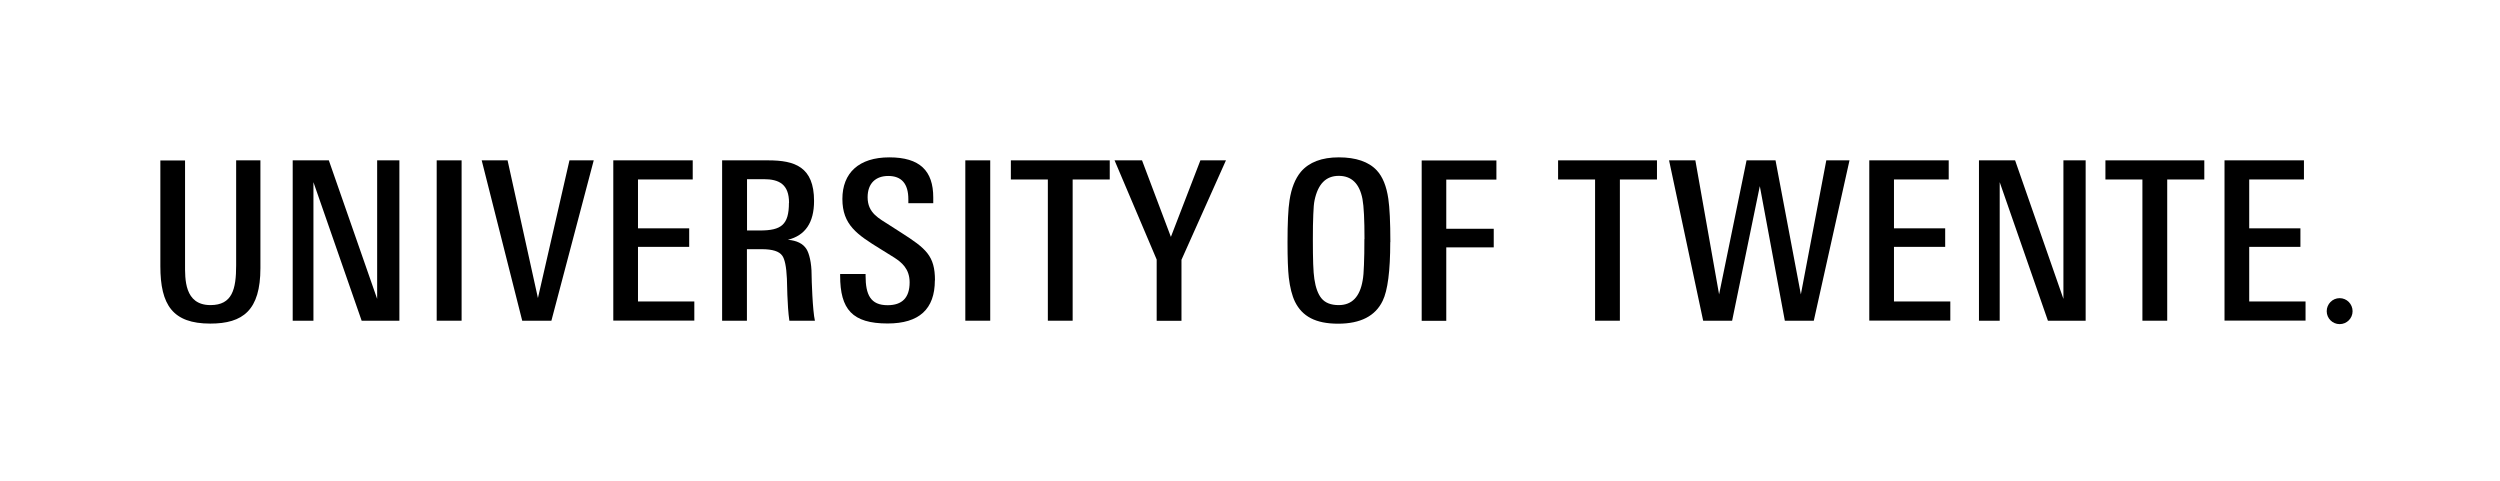
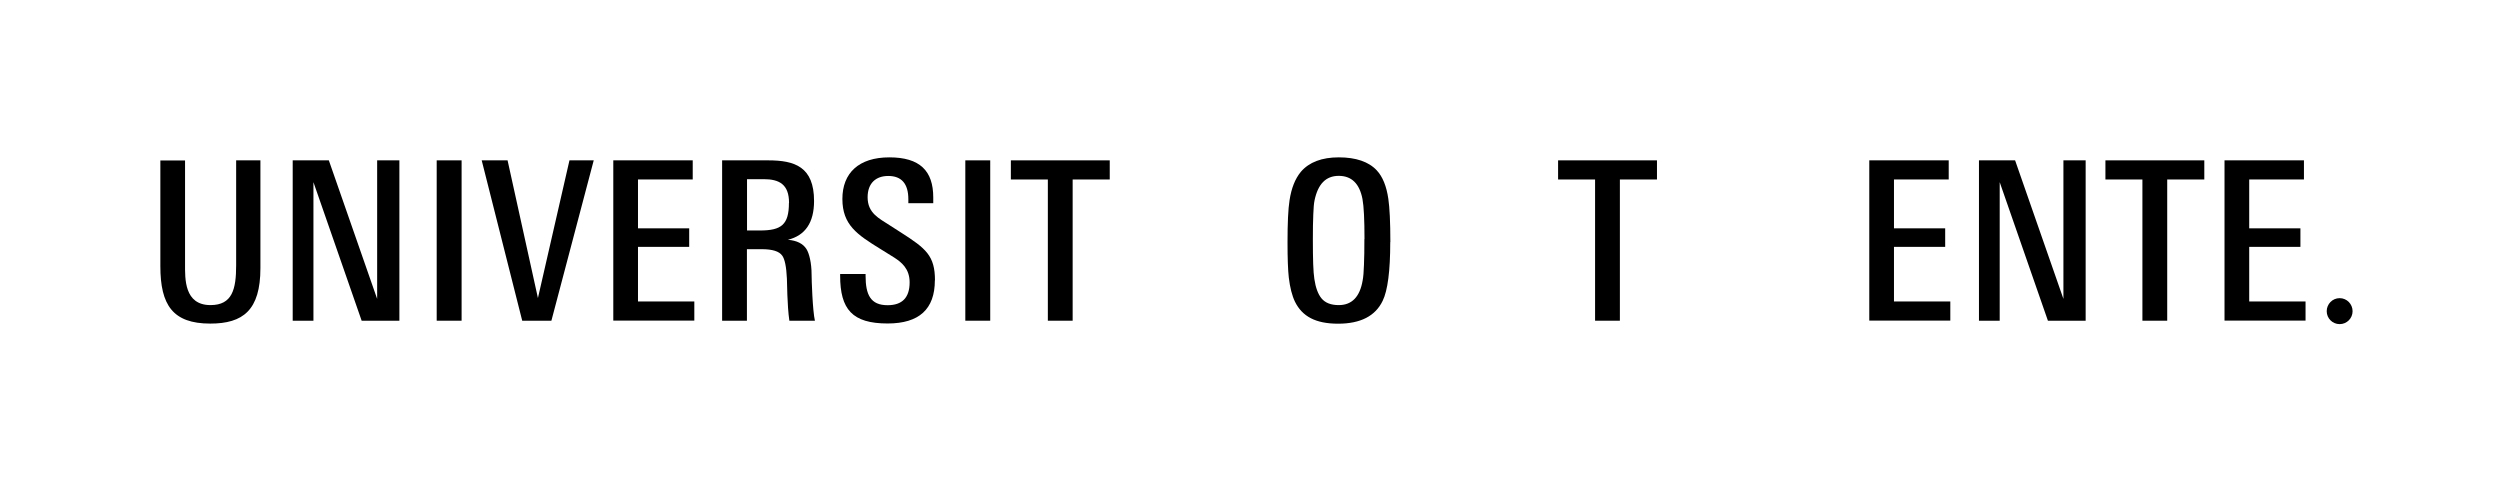
<svg xmlns="http://www.w3.org/2000/svg" id="logo" viewBox="0 0 233.86 45">
  <defs>
    <style>
      .cls-1 {
        fill: none;
      }
    </style>
  </defs>
  <rect class="cls-1" width="233.86" height="45" />
  <path d="M24.36,25.08c0,3.94-1.63,5.19-4.69,5.19-3.51,0-4.67-1.74-4.67-5.37v-9.89h2.31v9.71c0,1.33-.09,3.82,2.38,3.82,2.04,0,2.4-1.48,2.4-3.72v-9.82h2.27v10.08Z" />
  <path d="M191.57,30l-4.51-12.96v12.96h-1.94v-15h3.38l4.52,12.96v-12.96h2.08v15h-3.53Z" />
  <path d="M33.83,30l-4.51-12.96v12.96h-1.94v-15h3.38l4.52,12.96v-12.96h2.08v15h-3.53Z" />
  <path d="M40.85,30v-15h2.33v15h-2.33Z" />
  <path d="M90.3,30v-15h2.33v15h-2.33Z" />
  <path d="M51.58,30h-2.73l-3.79-15h2.42l2.84,12.88,2.95-12.88h2.27l-3.96,15Z" />
  <path d="M57.37,30v-15h7.43v1.79h-5.12v4.57h4.79v1.73h-4.79v5.11h5.27v1.79h-7.57Z" />
  <path d="M174.86,30v-15h7.43v1.79h-5.12v4.57h4.79v1.73h-4.79v5.11h5.27v1.79h-7.57Z" />
  <path d="M208.09,30v-15h7.43v1.79h-5.12v4.57h4.79v1.73h-4.79v5.11h5.27v1.79h-7.57Z" />
  <path d="M73.84,30c-.21-1.44-.21-3.65-.23-3.93-.05-1.12-.2-1.84-.44-2.16-.28-.4-.91-.6-1.91-.6h-1.39v6.69h-2.32v-15h4.31c2.48,0,4.29.6,4.29,3.8,0,2.02-.82,3.23-2.45,3.63.84.07,1.42.36,1.74.87.25.39.48,1.28.48,2.4,0,.43.09,3.36.31,4.3h-2.4ZM73.81,18.98c0-1.74-.92-2.22-2.37-2.22h-1.56v4.8h1.21c1.99,0,2.71-.53,2.71-2.58Z" />
  <path d="M87.45,26.22c0,2.7-1.47,4.04-4.42,4.04-3.3,0-4.44-1.32-4.44-4.47v-.16h2.38v.16c0,1.78.46,2.76,2.06,2.76,1.37,0,2.06-.71,2.06-2.14,0-1.28-.77-1.88-1.43-2.31-.32-.21-.74-.47-1.27-.79-2.21-1.36-3.59-2.27-3.59-4.7s1.54-3.89,4.39-3.89,4.11,1.25,4.11,3.75v.54h-2.33v-.37c0-1.45-.63-2.18-1.88-2.18-1.14,0-1.93.66-1.93,1.99,0,1.49,1.06,1.97,2.06,2.62.35.22.7.45,1.06.68,2.35,1.5,3.18,2.18,3.18,4.48Z" />
  <path d="M100.34,16.79v13.21h-2.32v-13.21h-3.46v-1.79h9.25v1.79h-3.46Z" />
  <path d="M151.53,16.79v13.21h-2.32v-13.21h-3.46v-1.79h9.25v1.79h-3.46Z" />
  <path d="M202.73,16.79v13.21h-2.32v-13.21h-3.46v-1.79h9.25v1.79h-3.46Z" />
-   <path d="M169.67,30h-2.71l-2.34-12.59-2.59,12.59h-2.71l-3.19-15h2.46l2.22,12.54,2.57-12.54h2.71l2.37,12.54,2.38-12.54h2.17l-3.34,15Z" />
  <path d="M220.07,29.11c0,.67-.54,1.21-1.21,1.21s-1.21-.54-1.21-1.21.54-1.22,1.21-1.22,1.21.55,1.21,1.22Z" />
  <g>
-     <path d="M110.52,24.28v5.73h-2.32v-5.73l-3.94-9.28h2.57l2.7,7.16,2.76-7.16h2.39l-4.15,9.28Z" />
    <path d="M130.05,22.64c0,2.71-.24,4.54-.71,5.5-.68,1.42-2.07,2.14-4.17,2.14s-3.35-.68-4.03-2.05c-.28-.58-.47-1.34-.58-2.26-.08-.71-.12-1.81-.12-3.3,0-1.81.06-3.13.19-3.94.17-1.12.52-2.01,1.06-2.66.77-.9,1.96-1.35,3.55-1.35s2.8.41,3.55,1.22c.55.59.91,1.48,1.08,2.66.12.82.19,2.17.19,4.05ZM127.64,22.37c0-1.81-.06-3.06-.19-3.76-.28-1.44-1.02-2.16-2.22-2.16s-1.94.76-2.26,2.28c-.06.28-.1.72-.12,1.33-.03.61-.04,1.4-.04,2.37,0,.9.01,1.65.03,2.26.02.61.06,1.08.11,1.41.12.82.35,1.42.66,1.8.35.43.89.64,1.62.64,1.23,0,1.98-.77,2.24-2.32.06-.32.1-.79.12-1.43.03-.64.04-1.45.04-2.43Z" />
-     <path d="M135.29,16.79v4.61h4.44v1.74h-4.44v6.87h-2.3v-15h6.99v1.79h-4.69Z" />
  </g>
</svg>